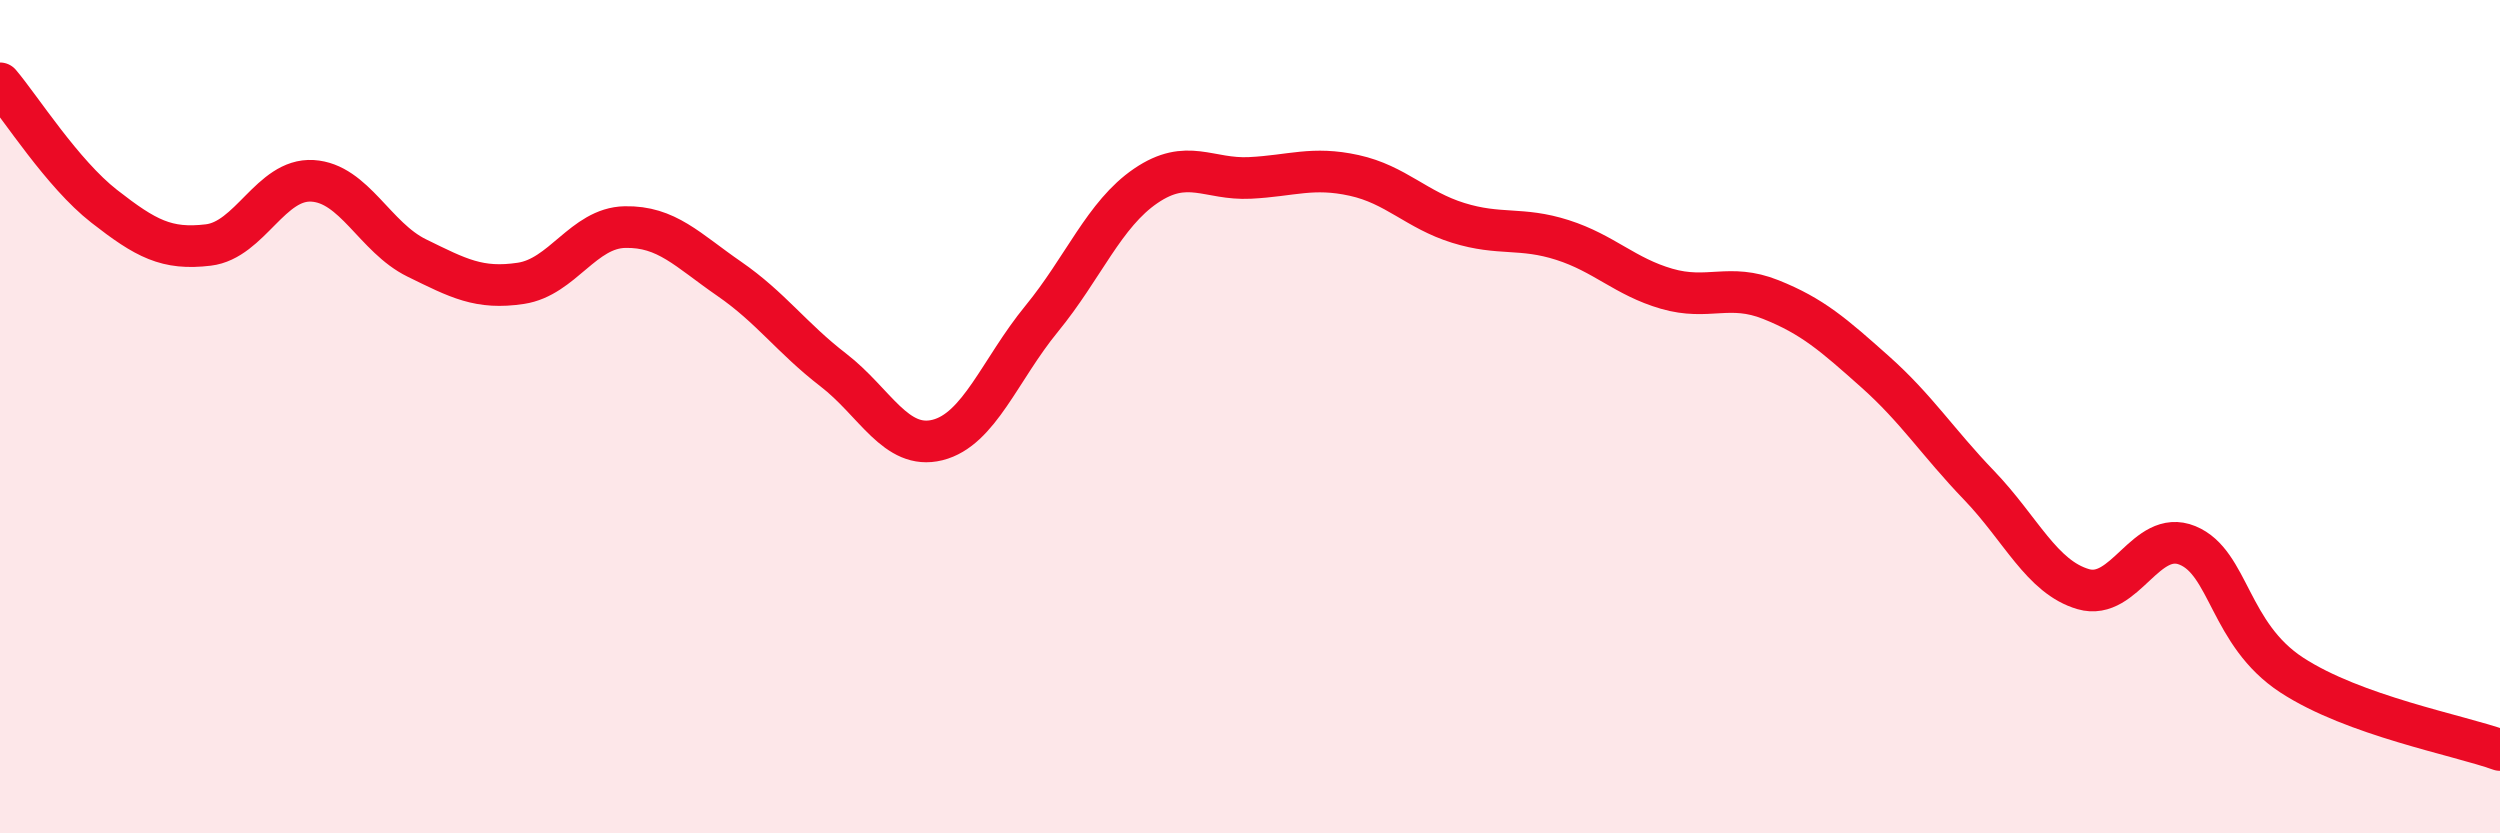
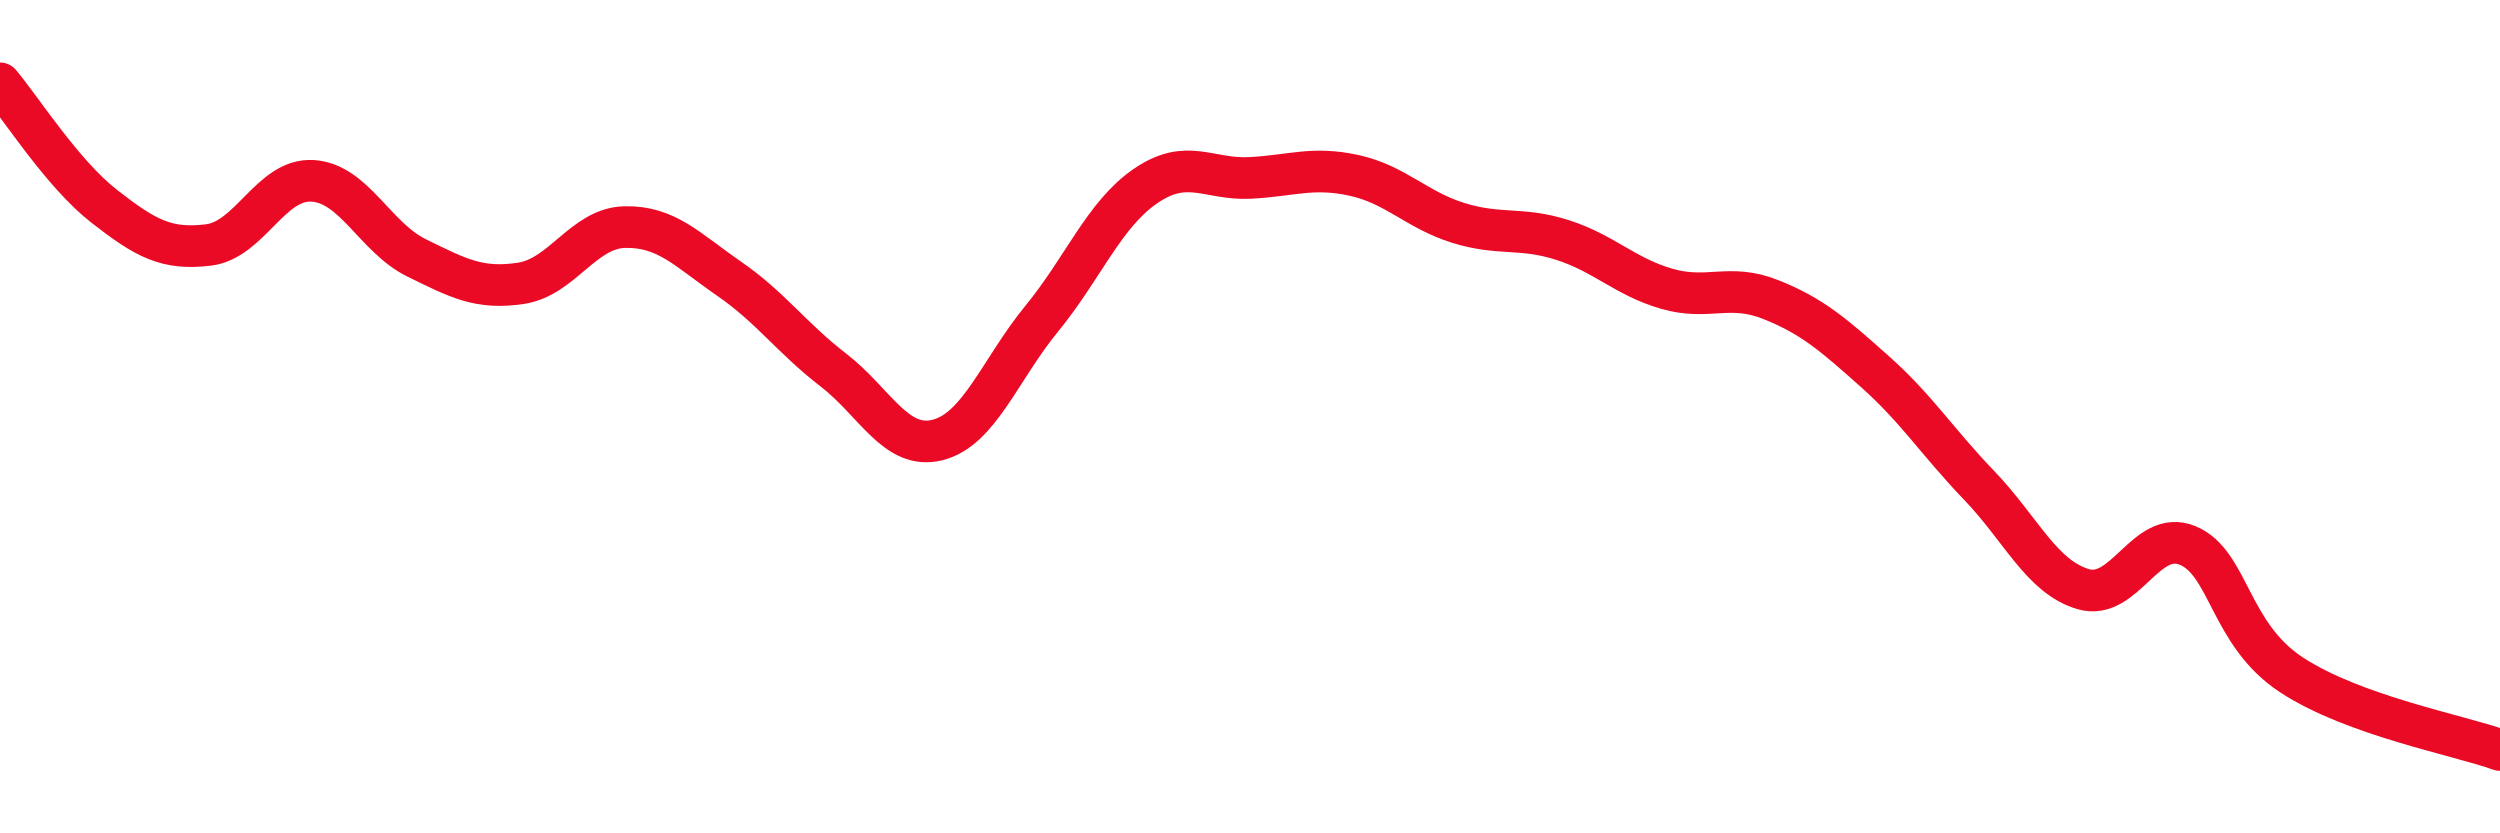
<svg xmlns="http://www.w3.org/2000/svg" width="60" height="20" viewBox="0 0 60 20">
-   <path d="M 0,2 C 0.5,2.59 1.5,4.17 2.5,4.95 C 3.5,5.73 4,6 5,5.88 C 6,5.76 6.5,4.28 7.5,4.34 C 8.5,4.4 9,5.7 10,6.19 C 11,6.68 11.5,6.95 12.5,6.8 C 13.5,6.65 14,5.47 15,5.45 C 16,5.43 16.5,6 17.5,6.69 C 18.5,7.38 19,8.11 20,8.88 C 21,9.65 21.5,10.81 22.5,10.56 C 23.5,10.31 24,8.87 25,7.65 C 26,6.43 26.5,5.14 27.5,4.46 C 28.5,3.78 29,4.32 30,4.27 C 31,4.22 31.5,3.99 32.5,4.21 C 33.5,4.43 34,5.04 35,5.35 C 36,5.66 36.5,5.44 37.5,5.76 C 38.5,6.08 39,6.64 40,6.93 C 41,7.22 41.5,6.79 42.5,7.19 C 43.5,7.59 44,8.03 45,8.92 C 46,9.81 46.5,10.61 47.5,11.65 C 48.5,12.69 49,13.85 50,14.14 C 51,14.43 51.5,12.68 52.5,13.09 C 53.5,13.5 53.5,15.22 55,16.2 C 56.5,17.18 59,17.64 60,18L60 20L0 20Z" fill="#EB0A25" opacity="0.1" stroke-linecap="round" stroke-linejoin="round" />
  <path d="M 0,2 C 0.5,2.59 1.5,4.17 2.5,4.95 C 3.5,5.73 4,6 5,5.88 C 6,5.76 6.5,4.28 7.5,4.34 C 8.5,4.4 9,5.7 10,6.19 C 11,6.68 11.5,6.95 12.5,6.8 C 13.5,6.65 14,5.47 15,5.45 C 16,5.43 16.5,6 17.5,6.69 C 18.5,7.38 19,8.11 20,8.88 C 21,9.65 21.5,10.81 22.5,10.56 C 23.5,10.31 24,8.87 25,7.65 C 26,6.43 26.5,5.14 27.5,4.46 C 28.5,3.78 29,4.32 30,4.27 C 31,4.22 31.5,3.99 32.5,4.21 C 33.5,4.43 34,5.04 35,5.35 C 36,5.66 36.5,5.44 37.5,5.76 C 38.5,6.08 39,6.64 40,6.93 C 41,7.22 41.5,6.79 42.5,7.19 C 43.5,7.59 44,8.03 45,8.92 C 46,9.81 46.5,10.61 47.5,11.65 C 48.5,12.69 49,13.85 50,14.14 C 51,14.43 51.5,12.68 52.5,13.09 C 53.5,13.5 53.5,15.22 55,16.2 C 56.5,17.18 59,17.64 60,18" stroke="#EB0A25" stroke-width="1" fill="none" stroke-linecap="round" stroke-linejoin="round" />
</svg>